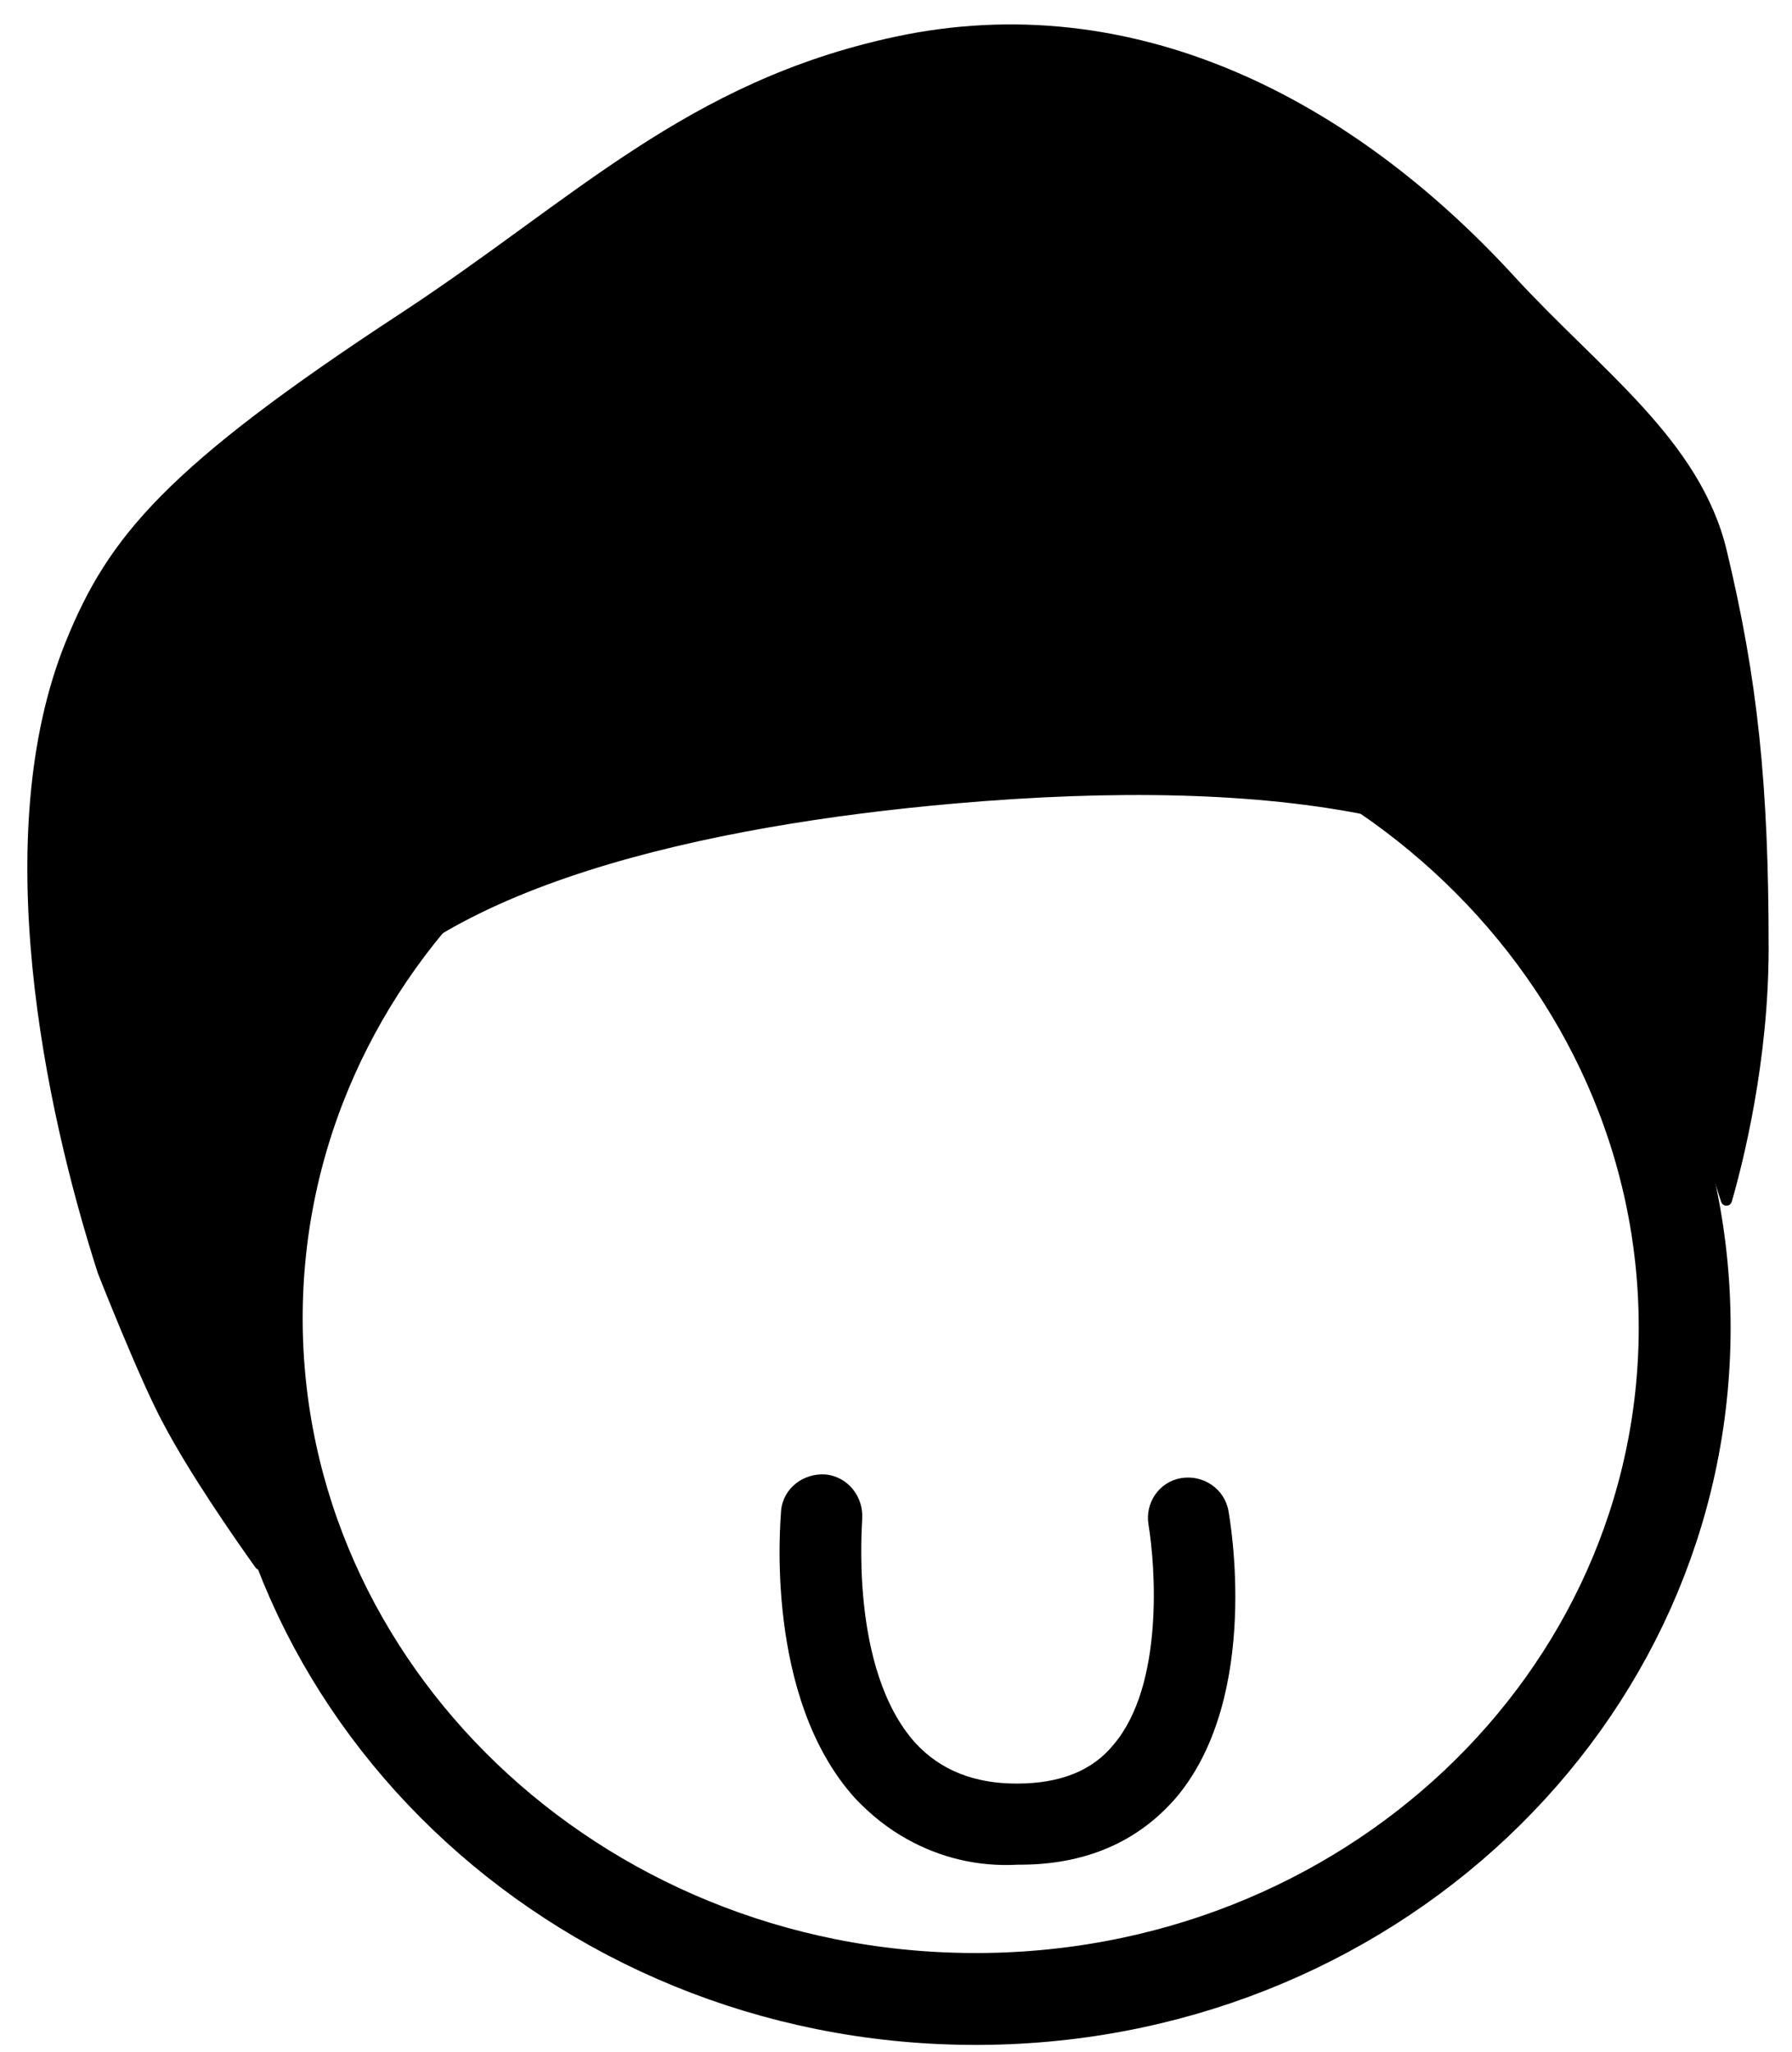
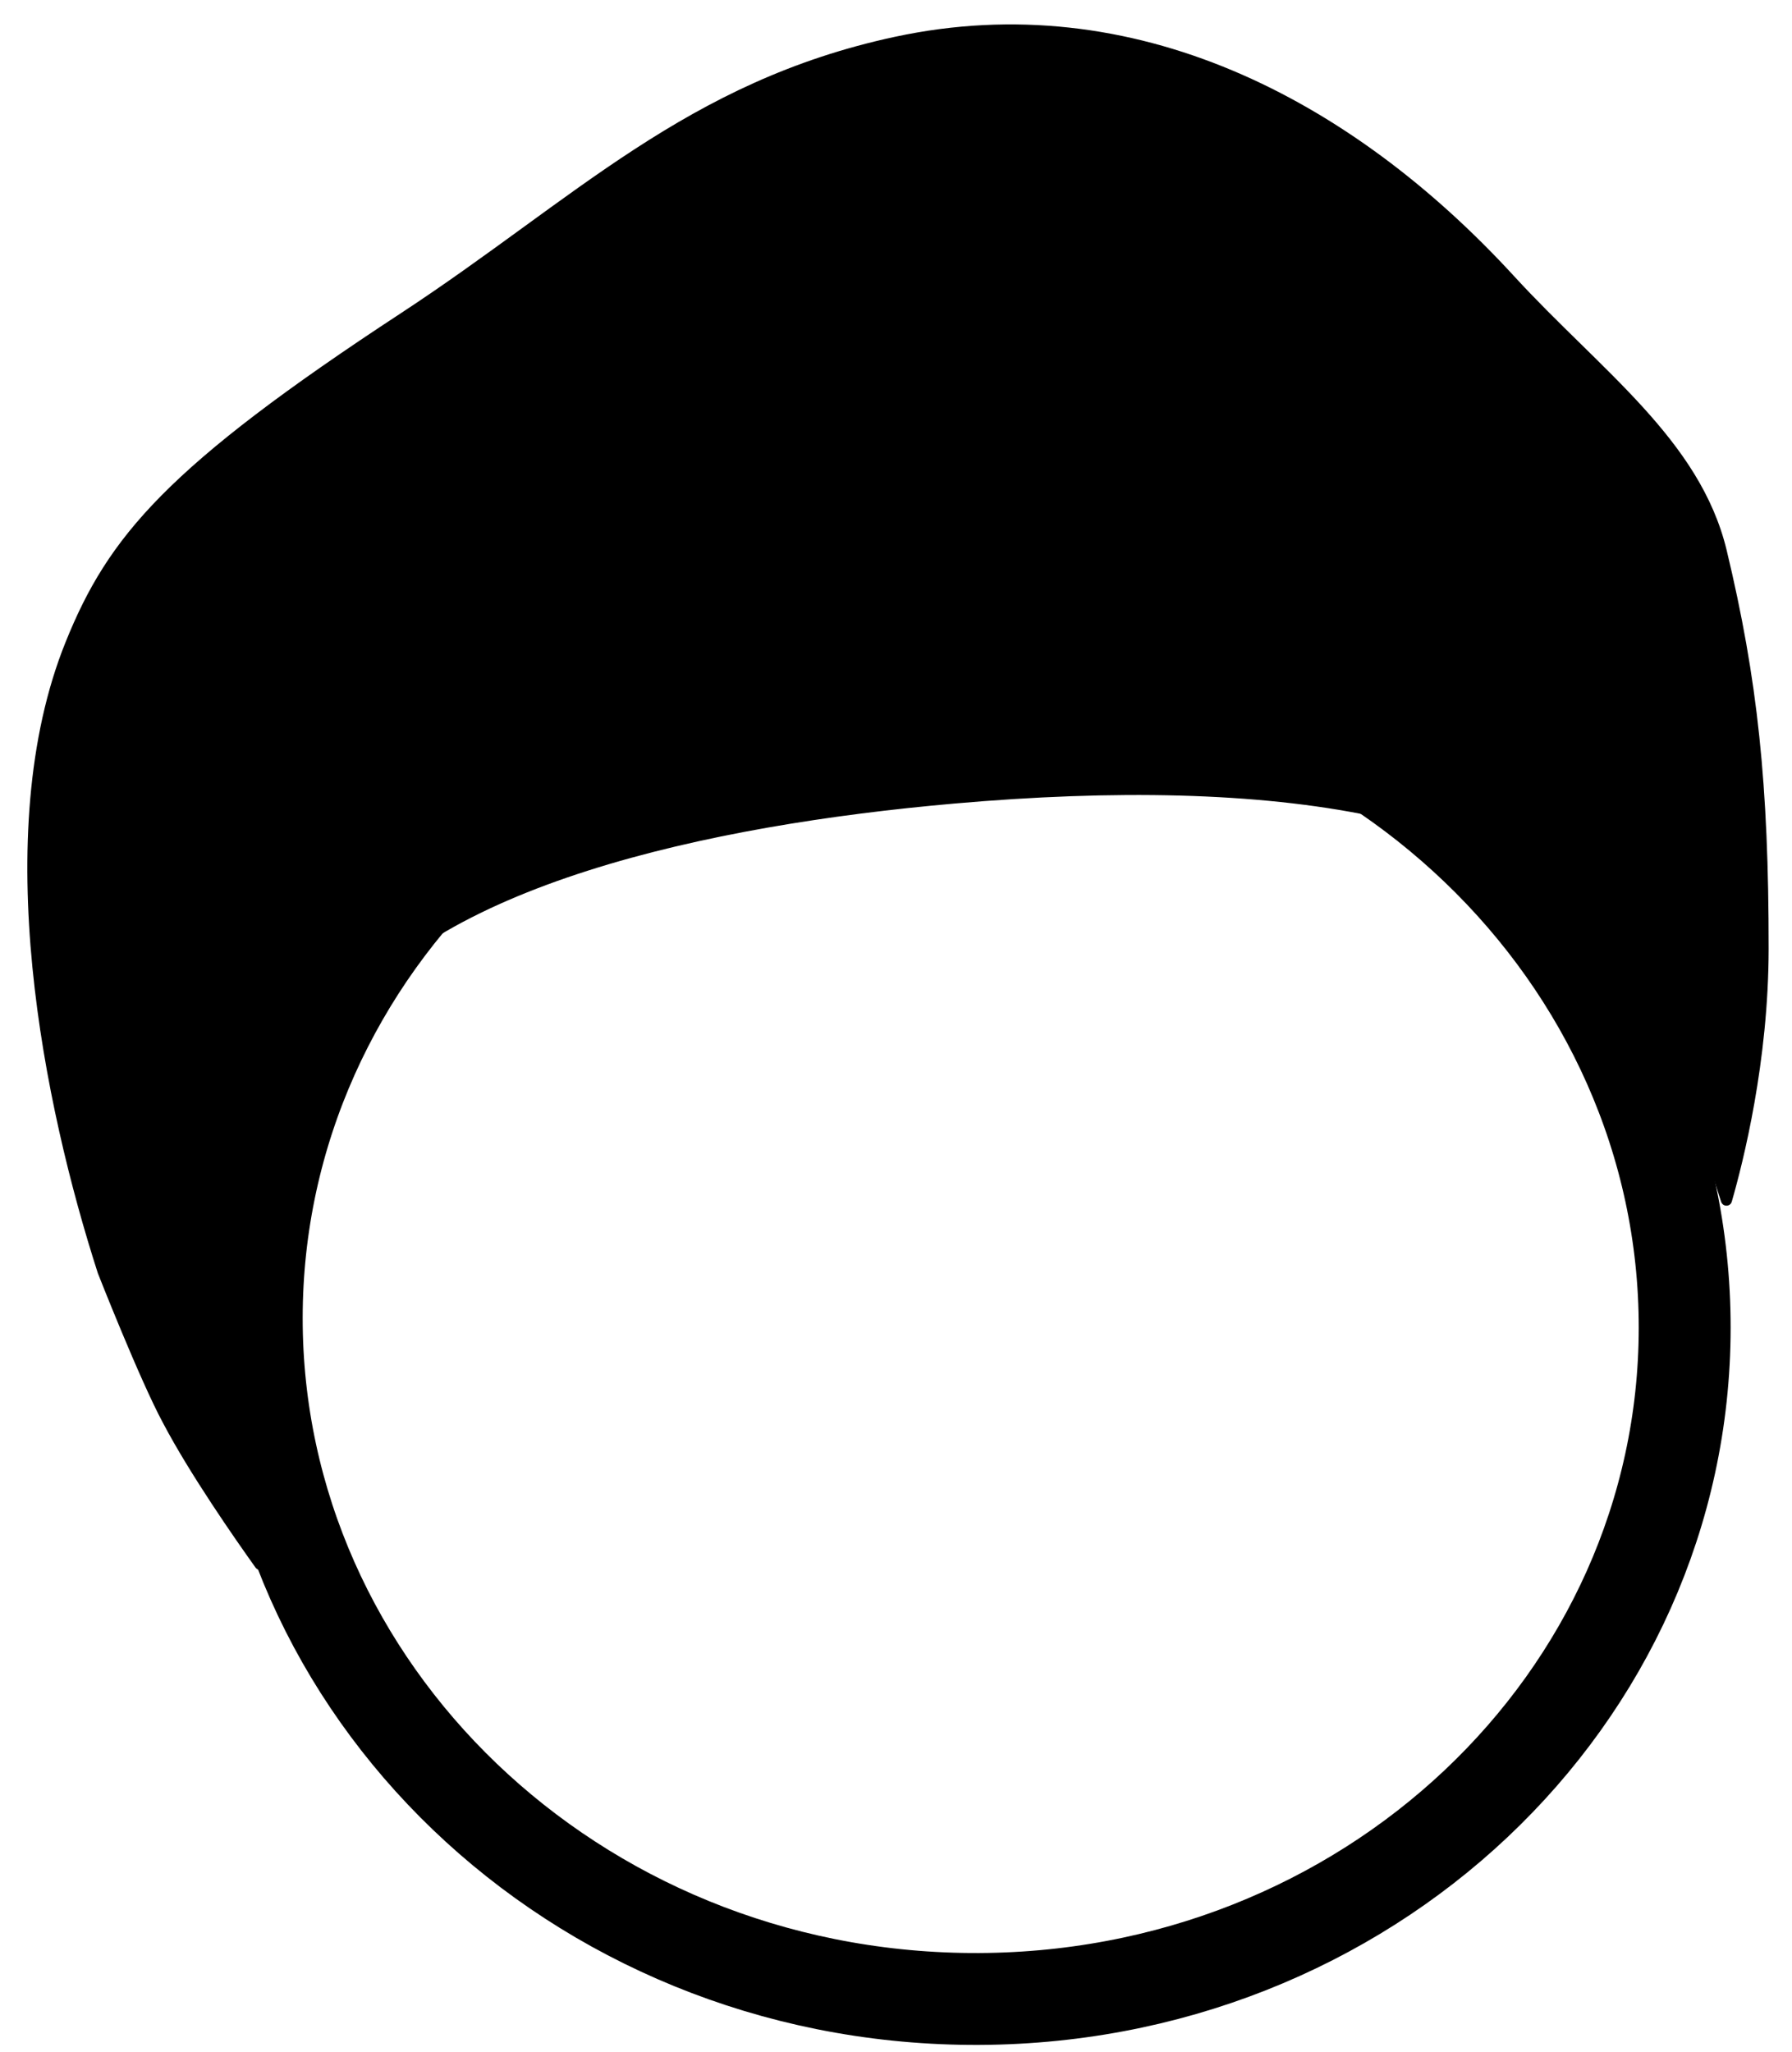
<svg xmlns="http://www.w3.org/2000/svg" fill="none" height="100%" overflow="visible" preserveAspectRatio="none" style="display: block;" viewBox="0 0 117 134" width="100%">
  <g id="head">
    <path d="M63.406 42.232C89.297 42.413 110.009 62.467 109.993 86.706C109.978 110.944 89.241 130.707 63.35 130.525C37.459 130.344 16.747 110.292 16.762 86.053C16.777 61.814 37.514 42.051 63.406 42.232Z" id="main" stroke="black" stroke-width="6" />
-     <path d="M59.255 120.109C57.987 119.407 56.897 118.543 55.849 117.443C49.837 110.825 50.976 99.167 50.996 98.659C51.123 97.172 52.457 96.18 53.885 96.278C55.379 96.414 56.383 97.749 56.293 99.17C56.323 99.273 55.397 108.972 59.774 113.82C61.409 115.591 63.624 116.471 66.419 116.462C69.214 116.453 71.326 115.632 72.723 113.896C76.011 110.006 75.43 102.242 74.989 99.575C74.739 98.138 75.679 96.755 77.12 96.515C78.561 96.274 79.955 97.22 80.206 98.656C80.289 99.135 82.359 110.667 76.85 117.307C74.348 120.249 70.88 121.789 66.45 121.758C63.752 121.907 61.323 121.255 59.255 120.109Z" fill="black" id="Vector" />
    <path d="M6.39 83.141C2.881 72.251 -0.795 54.501 4.283 41.926C7.063 35.028 10.863 30.482 26.212 20.426C37.477 13.033 44.822 5.322 58.441 2.401C73.992 -0.933 88.192 6.414 98.844 18.021C104.503 24.192 110.989 28.703 112.732 35.919C114.756 44.35 115.481 51.234 115.475 61.95C115.47 69.309 113.813 75.881 113.069 78.461C112.967 78.816 112.478 78.814 112.368 78.462C111.48 75.591 108.94 67.972 105.383 62.284C99.688 53.196 83.199 50.631 62.305 52.47C46.249 53.877 28.071 57.823 21.904 67.206C16.521 75.416 16.795 85.5 16.911 88.996C17 91.675 17.248 99.187 17.346 102.127C17.358 102.495 16.893 102.651 16.679 102.351C15.338 100.476 12.402 96.26 10.644 92.918C9.127 90.11 6.39 83.141 6.39 83.141Z" fill="black" id="hair" />
  </g>
</svg>